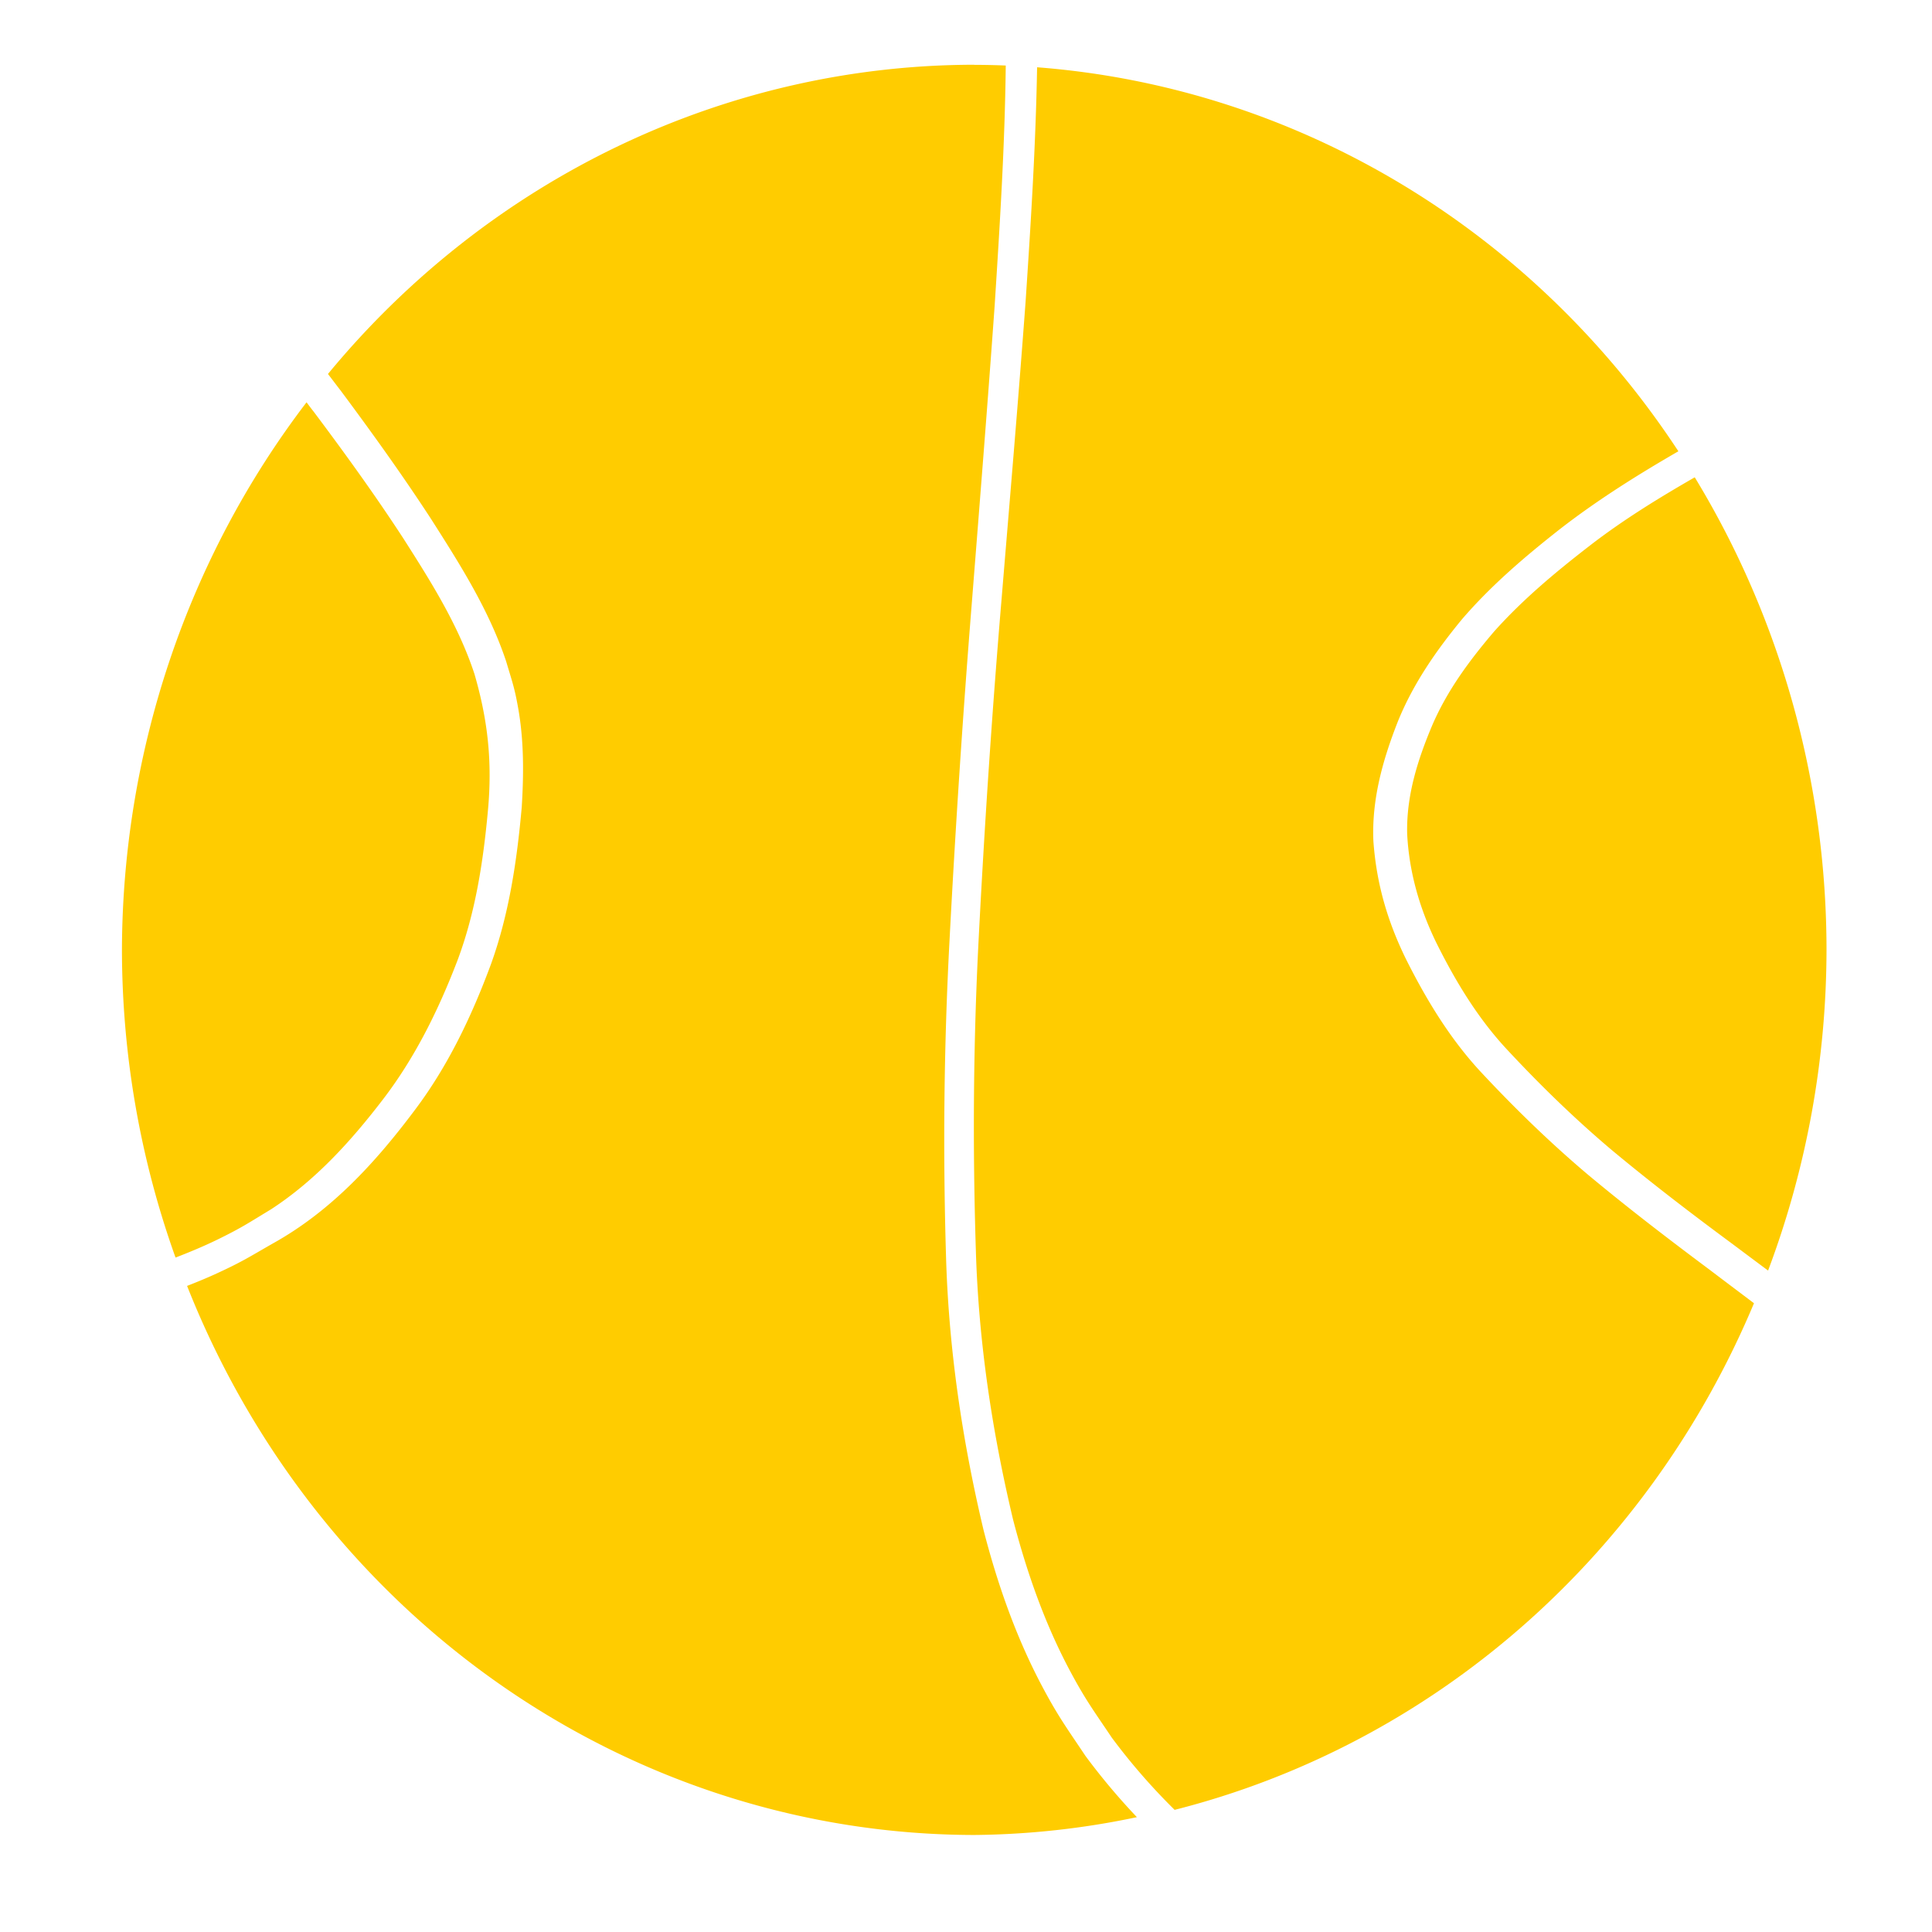
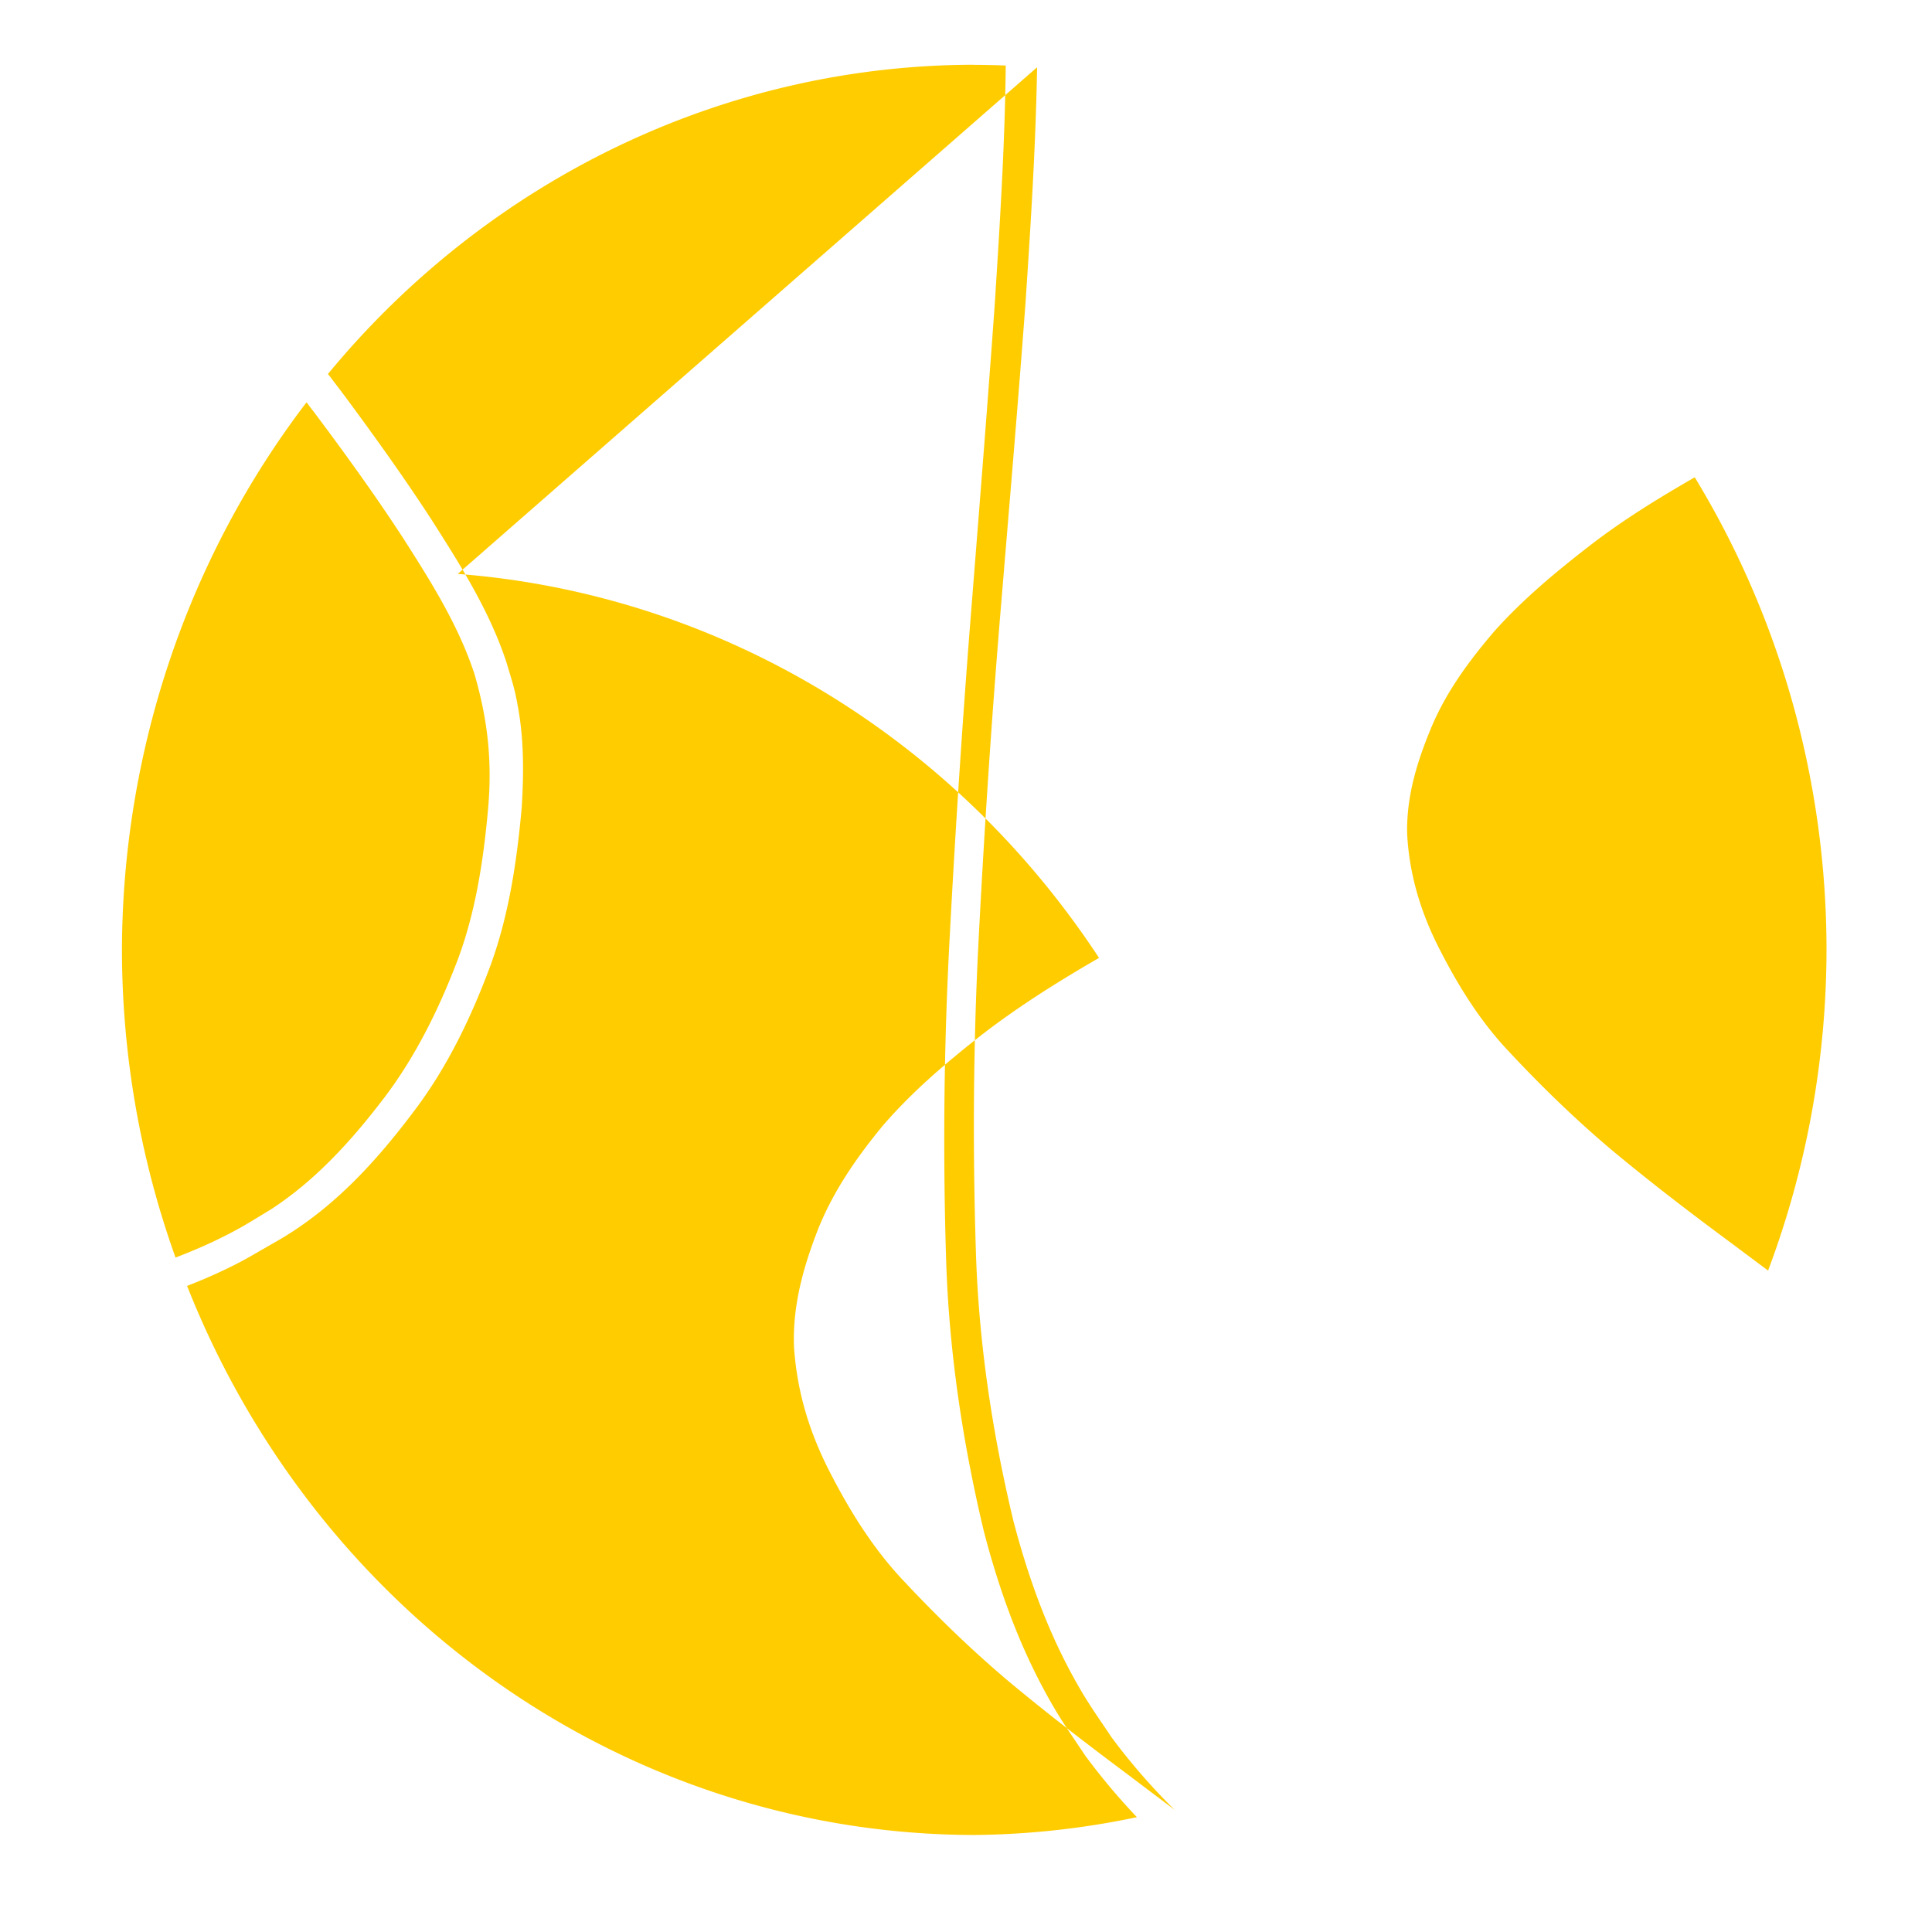
<svg xmlns="http://www.w3.org/2000/svg" xmlns:ns1="http://www.inkscape.org/namespaces/inkscape" xmlns:ns2="http://sodipodi.sourceforge.net/DTD/sodipodi-0.dtd" width="150" height="150" viewBox="0 0 39.687 39.687" version="1.1" id="svg1" ns1:version="1.3.2 (091e20e, 2023-11-25, custom)" ns2:docname="circle-logo.svg">
  <ns2:namedview id="namedview1" pagecolor="#ffffff" bordercolor="#999999" borderopacity="1" ns1:showpageshadow="0" ns1:pageopacity="0" ns1:pagecheckerboard="0" ns1:deskcolor="#d1d1d1" ns1:document-units="mm" ns1:zoom="1.4485269" ns1:cx="16.913735" ns1:cy="268.2035" ns1:window-width="1920" ns1:window-height="1009" ns1:window-x="1912" ns1:window-y="-8" ns1:window-maximized="1" ns1:current-layer="layer1" />
  <defs id="defs1" />
  <g ns1:label="Capa 1" ns1:groupmode="layer" id="layer1">
-     <path id="path796" style="fill:#ffcc00;stroke:none;stroke-width:0.405" d="m 20.013,1.33 a 17.507,18.181 0 0 0 -13.276,6.352 c 0.09,0.117 0.18,0.237 0.272,0.356 0.64,0.861 1.267,1.733 1.853,2.634 0.589,0.924 1.183,1.858 1.535,2.913 0.128,0.431 0.175,0.545 0.252,0.989 0.115,0.663 0.11,1.342 0.068,2.012 -0.098,1.093 -0.259,2.188 -0.632,3.221 -0.395,1.067 -0.883,2.093 -1.565,2.997 -0.817,1.091 -1.726,2.078 -2.915,2.739 -0.498,0.285 -0.631,0.376 -1.155,0.617 -0.2,0.092 -0.402,0.175 -0.607,0.255 a 17.507,18.181 0 0 0 16.173,11.279 17.507,18.181 0 0 0 3.338,-0.366 c -0.377,-0.397 -0.731,-0.818 -1.058,-1.26 -0.387,-0.58 -0.559,-0.807 -0.888,-1.427 -0.535,-1.008 -0.917,-2.098 -1.203,-3.207 -0.439,-1.847 -0.718,-3.727 -0.772,-5.632 -0.065,-2.161 -0.043,-4.324 0.072,-6.483 0.122,-2.321 0.274,-4.641 0.46,-6.957 0.16,-2.026 0.322,-4.052 0.467,-6.08 0.105,-1.643 0.21,-3.288 0.228,-4.936 a 17.507,18.181 0 0 0 -0.645,-0.014 z m 1.291,0.052 c -0.028,1.61 -0.13,3.218 -0.237,4.825 -0.15,2.031 -0.324,4.06 -0.492,6.09 -0.195,2.312 -0.349,4.627 -0.469,6.945 -0.113,2.146 -0.128,4.295 -0.06,6.442 0.055,1.872 0.333,3.719 0.765,5.534 0.28,1.075 0.649,2.131 1.17,3.107 0.318,0.596 0.483,0.811 0.857,1.369 0.392,0.528 0.825,1.024 1.291,1.484 A 17.507,18.181 0 0 0 36.03,26.771 c -0.308,-0.233 -0.616,-0.464 -0.923,-0.697 -0.842,-0.628 -1.675,-1.267 -2.484,-1.941 -0.766,-0.647 -1.488,-1.347 -2.175,-2.082 -0.646,-0.687 -1.139,-1.497 -1.564,-2.344 -0.383,-0.781 -0.609,-1.554 -0.672,-2.428 -0.037,-0.857 0.193,-1.67 0.501,-2.454 0.316,-0.782 0.791,-1.463 1.318,-2.103 0.602,-0.7 1.301,-1.294 2.019,-1.858 0.769,-0.596 1.59,-1.11 2.427,-1.594 a 17.507,18.181 0 0 0 -13.173,-7.888 z m -15.007,6.882 a 17.507,18.181 0 0 0 -3.792,11.246 17.507,18.181 0 0 0 1.101,6.323 c 0.292,-0.113 0.581,-0.233 0.864,-0.371 0.5,-0.245 0.626,-0.335 1.1,-0.622 0.908,-0.592 1.634,-1.391 2.296,-2.255 0.661,-0.862 1.141,-1.837 1.531,-2.855 0.37,-0.986 0.53,-2.033 0.626,-3.08 0.092,-1 1.25e-4,-1.853 -0.278,-2.809 -0.333,-1.01 -0.9,-1.904 -1.464,-2.788 -0.581,-0.891 -1.203,-1.751 -1.839,-2.599 -0.05,-0.062 -0.098,-0.128 -0.145,-0.19 z m 28.516,1.541 c -0.741,0.426 -1.47,0.874 -2.151,1.4 -0.696,0.538 -1.376,1.103 -1.968,1.765 -0.505,0.592 -0.97,1.217 -1.28,1.945 -0.296,0.705 -0.527,1.437 -0.508,2.216 0.04,0.786 0.255,1.528 0.597,2.231 0.4,0.805 0.866,1.574 1.48,2.225 0.672,0.721 1.379,1.407 2.129,2.04 0.803,0.668 1.631,1.302 2.469,1.921 0.247,0.185 0.492,0.368 0.739,0.552 a 17.507,18.181 0 0 0 1.2,-6.591 17.507,18.181 0 0 0 -2.707,-9.705 z" />
+     <path id="path796" style="fill:#ffcc00;stroke:none;stroke-width:0.405" d="m 20.013,1.33 a 17.507,18.181 0 0 0 -13.276,6.352 c 0.09,0.117 0.18,0.237 0.272,0.356 0.64,0.861 1.267,1.733 1.853,2.634 0.589,0.924 1.183,1.858 1.535,2.913 0.128,0.431 0.175,0.545 0.252,0.989 0.115,0.663 0.11,1.342 0.068,2.012 -0.098,1.093 -0.259,2.188 -0.632,3.221 -0.395,1.067 -0.883,2.093 -1.565,2.997 -0.817,1.091 -1.726,2.078 -2.915,2.739 -0.498,0.285 -0.631,0.376 -1.155,0.617 -0.2,0.092 -0.402,0.175 -0.607,0.255 a 17.507,18.181 0 0 0 16.173,11.279 17.507,18.181 0 0 0 3.338,-0.366 c -0.377,-0.397 -0.731,-0.818 -1.058,-1.26 -0.387,-0.58 -0.559,-0.807 -0.888,-1.427 -0.535,-1.008 -0.917,-2.098 -1.203,-3.207 -0.439,-1.847 -0.718,-3.727 -0.772,-5.632 -0.065,-2.161 -0.043,-4.324 0.072,-6.483 0.122,-2.321 0.274,-4.641 0.46,-6.957 0.16,-2.026 0.322,-4.052 0.467,-6.08 0.105,-1.643 0.21,-3.288 0.228,-4.936 a 17.507,18.181 0 0 0 -0.645,-0.014 z m 1.291,0.052 c -0.028,1.61 -0.13,3.218 -0.237,4.825 -0.15,2.031 -0.324,4.06 -0.492,6.09 -0.195,2.312 -0.349,4.627 -0.469,6.945 -0.113,2.146 -0.128,4.295 -0.06,6.442 0.055,1.872 0.333,3.719 0.765,5.534 0.28,1.075 0.649,2.131 1.17,3.107 0.318,0.596 0.483,0.811 0.857,1.369 0.392,0.528 0.825,1.024 1.291,1.484 c -0.308,-0.233 -0.616,-0.464 -0.923,-0.697 -0.842,-0.628 -1.675,-1.267 -2.484,-1.941 -0.766,-0.647 -1.488,-1.347 -2.175,-2.082 -0.646,-0.687 -1.139,-1.497 -1.564,-2.344 -0.383,-0.781 -0.609,-1.554 -0.672,-2.428 -0.037,-0.857 0.193,-1.67 0.501,-2.454 0.316,-0.782 0.791,-1.463 1.318,-2.103 0.602,-0.7 1.301,-1.294 2.019,-1.858 0.769,-0.596 1.59,-1.11 2.427,-1.594 a 17.507,18.181 0 0 0 -13.173,-7.888 z m -15.007,6.882 a 17.507,18.181 0 0 0 -3.792,11.246 17.507,18.181 0 0 0 1.101,6.323 c 0.292,-0.113 0.581,-0.233 0.864,-0.371 0.5,-0.245 0.626,-0.335 1.1,-0.622 0.908,-0.592 1.634,-1.391 2.296,-2.255 0.661,-0.862 1.141,-1.837 1.531,-2.855 0.37,-0.986 0.53,-2.033 0.626,-3.08 0.092,-1 1.25e-4,-1.853 -0.278,-2.809 -0.333,-1.01 -0.9,-1.904 -1.464,-2.788 -0.581,-0.891 -1.203,-1.751 -1.839,-2.599 -0.05,-0.062 -0.098,-0.128 -0.145,-0.19 z m 28.516,1.541 c -0.741,0.426 -1.47,0.874 -2.151,1.4 -0.696,0.538 -1.376,1.103 -1.968,1.765 -0.505,0.592 -0.97,1.217 -1.28,1.945 -0.296,0.705 -0.527,1.437 -0.508,2.216 0.04,0.786 0.255,1.528 0.597,2.231 0.4,0.805 0.866,1.574 1.48,2.225 0.672,0.721 1.379,1.407 2.129,2.04 0.803,0.668 1.631,1.302 2.469,1.921 0.247,0.185 0.492,0.368 0.739,0.552 a 17.507,18.181 0 0 0 1.2,-6.591 17.507,18.181 0 0 0 -2.707,-9.705 z" />
  </g>
</svg>